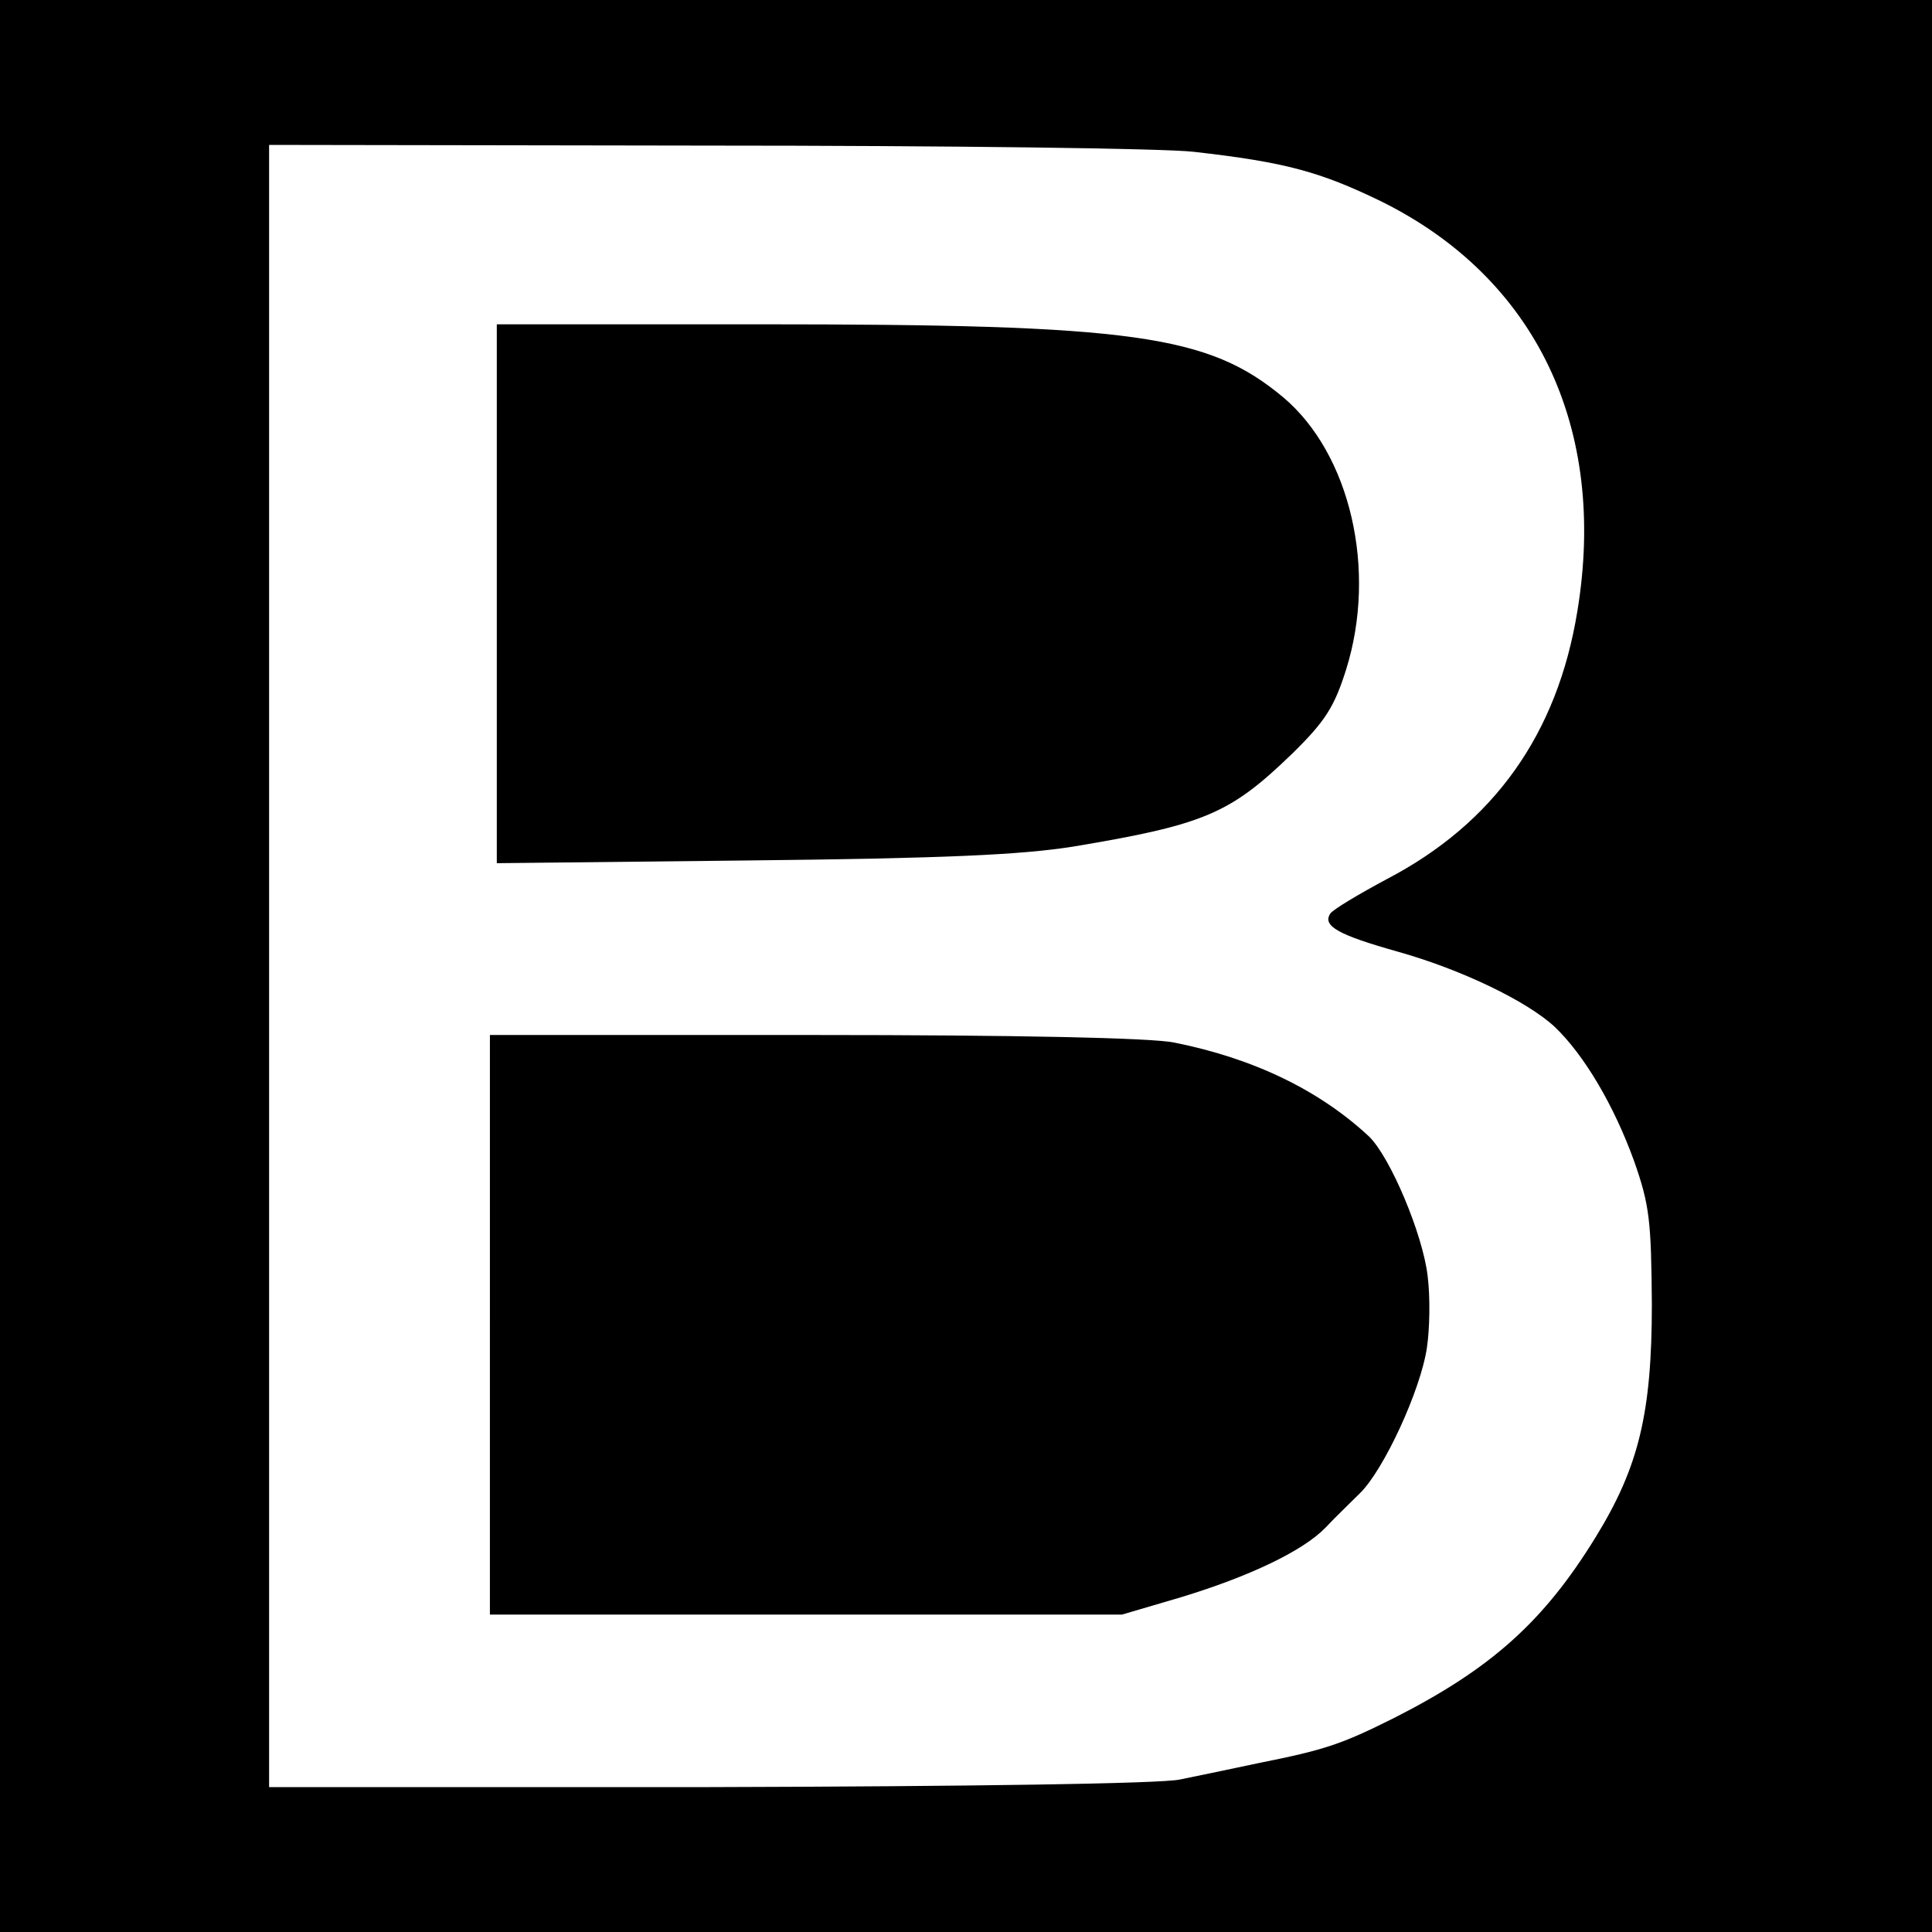
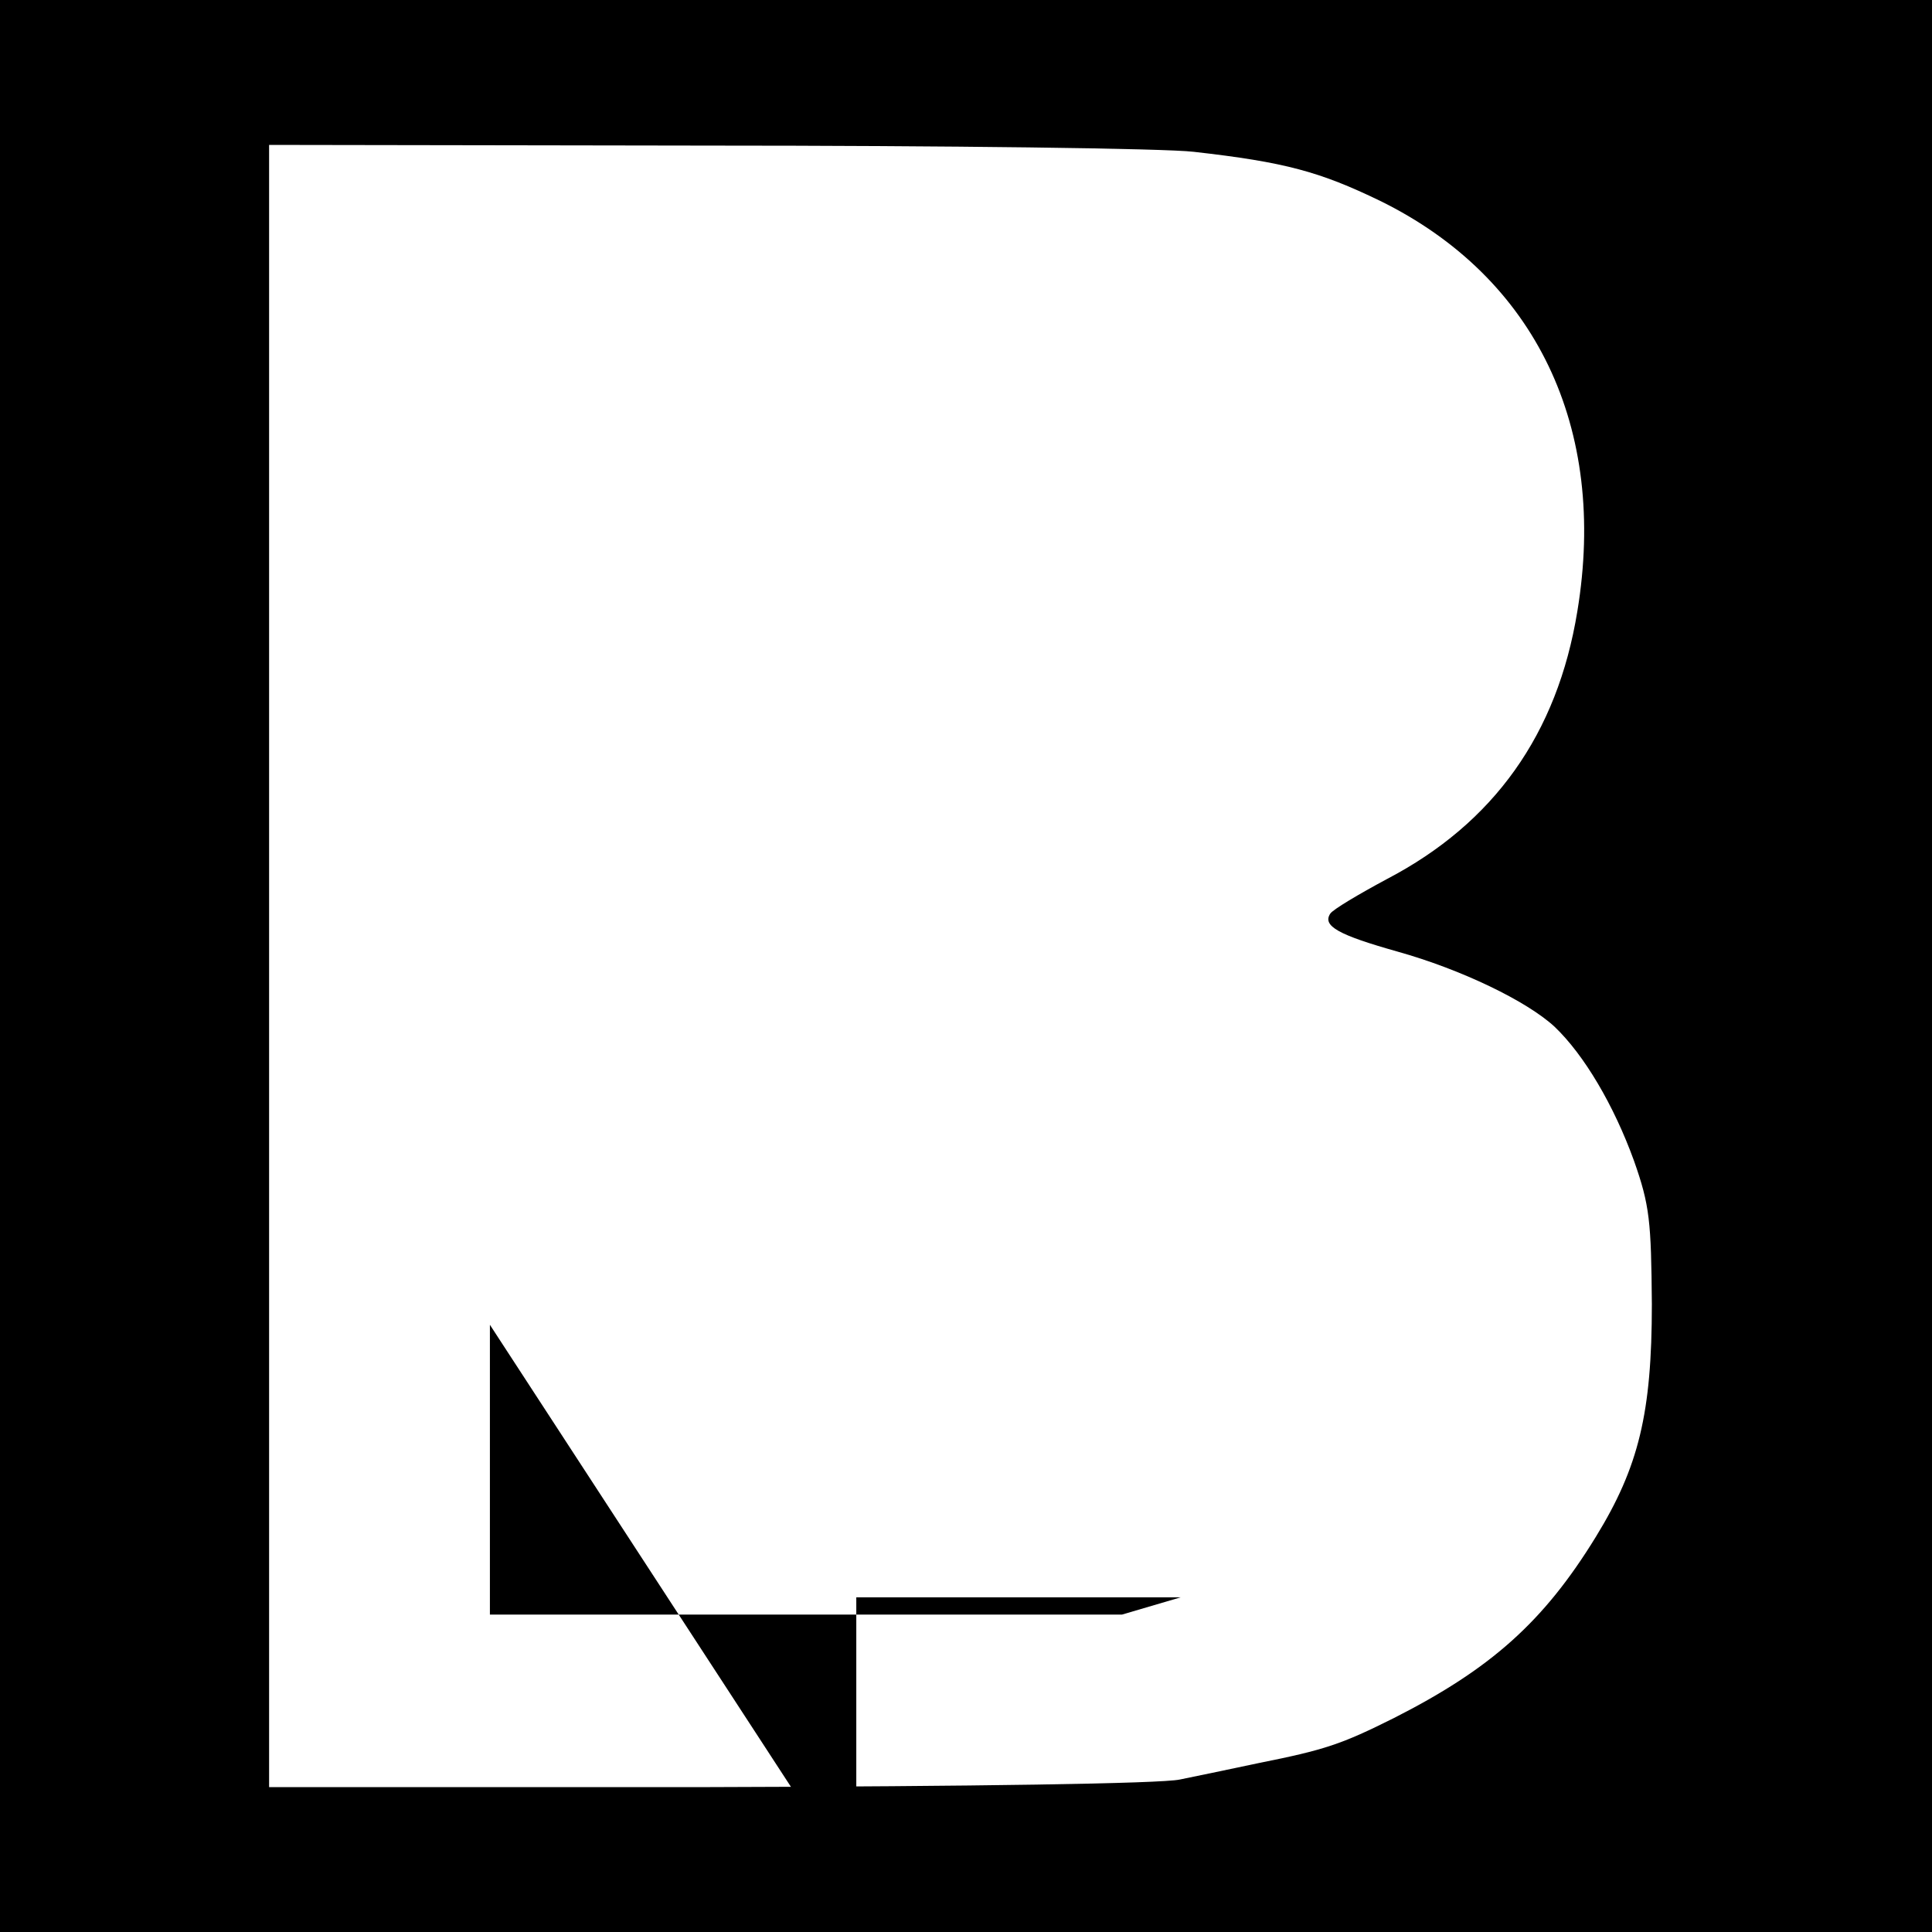
<svg xmlns="http://www.w3.org/2000/svg" version="1.0" width="280pt" height="280pt" viewBox="0 0 280 280" preserveAspectRatio="xMidYMid meet">
  <g transform="translate(0,280) scale(0.1,-0.1)" fill="#000000" stroke="none">
    <path d="M0 1400 l0 -1400 1400 0 1400 0 0 1400 0 1400 -1400 0 -1400 0 0 -1400z m1730 1180 c133 -15 183 -29 270 -71 226 -111 330 -329 286 -595 -29 -178 -121 -307 -276 -388 -41 -22 -78 -44 -82 -50 -12 -18 12 -31 97 -55 93 -26 188 -72 228 -109 43 -41 86 -114 115 -194 23 -65 25 -88 26 -208 0 -158 -19 -236 -81 -337 -76 -124 -153 -192 -293 -263 -76 -38 -100 -46 -195 -65 -38 -8 -90 -19 -115 -24 -27 -6 -300 -10 -682 -11 l-638 0 0 1190 0 1190 633 -1 c347 0 666 -4 707 -9z" />
-     <path d="M720 1939 l0 -390 368 4 c280 3 391 8 467 20 192 32 228 48 318 135 48 47 61 68 78 122 45 144 6 312 -91 394 -109 91 -217 106 -760 106 l-380 0 0 -391z" />
-     <path d="M710 880 l0 -420 458 0 458 0 85 25 c99 30 177 67 210 101 13 14 36 36 50 50 34 33 88 149 97 211 4 26 5 73 1 104 -7 60 -54 172 -85 202 -72 67 -167 113 -282 136 -33 7 -233 11 -522 11 l-470 0 0 -420z" />
+     <path d="M710 880 l0 -420 458 0 458 0 85 25 l-470 0 0 -420z" />
  </g>
</svg>